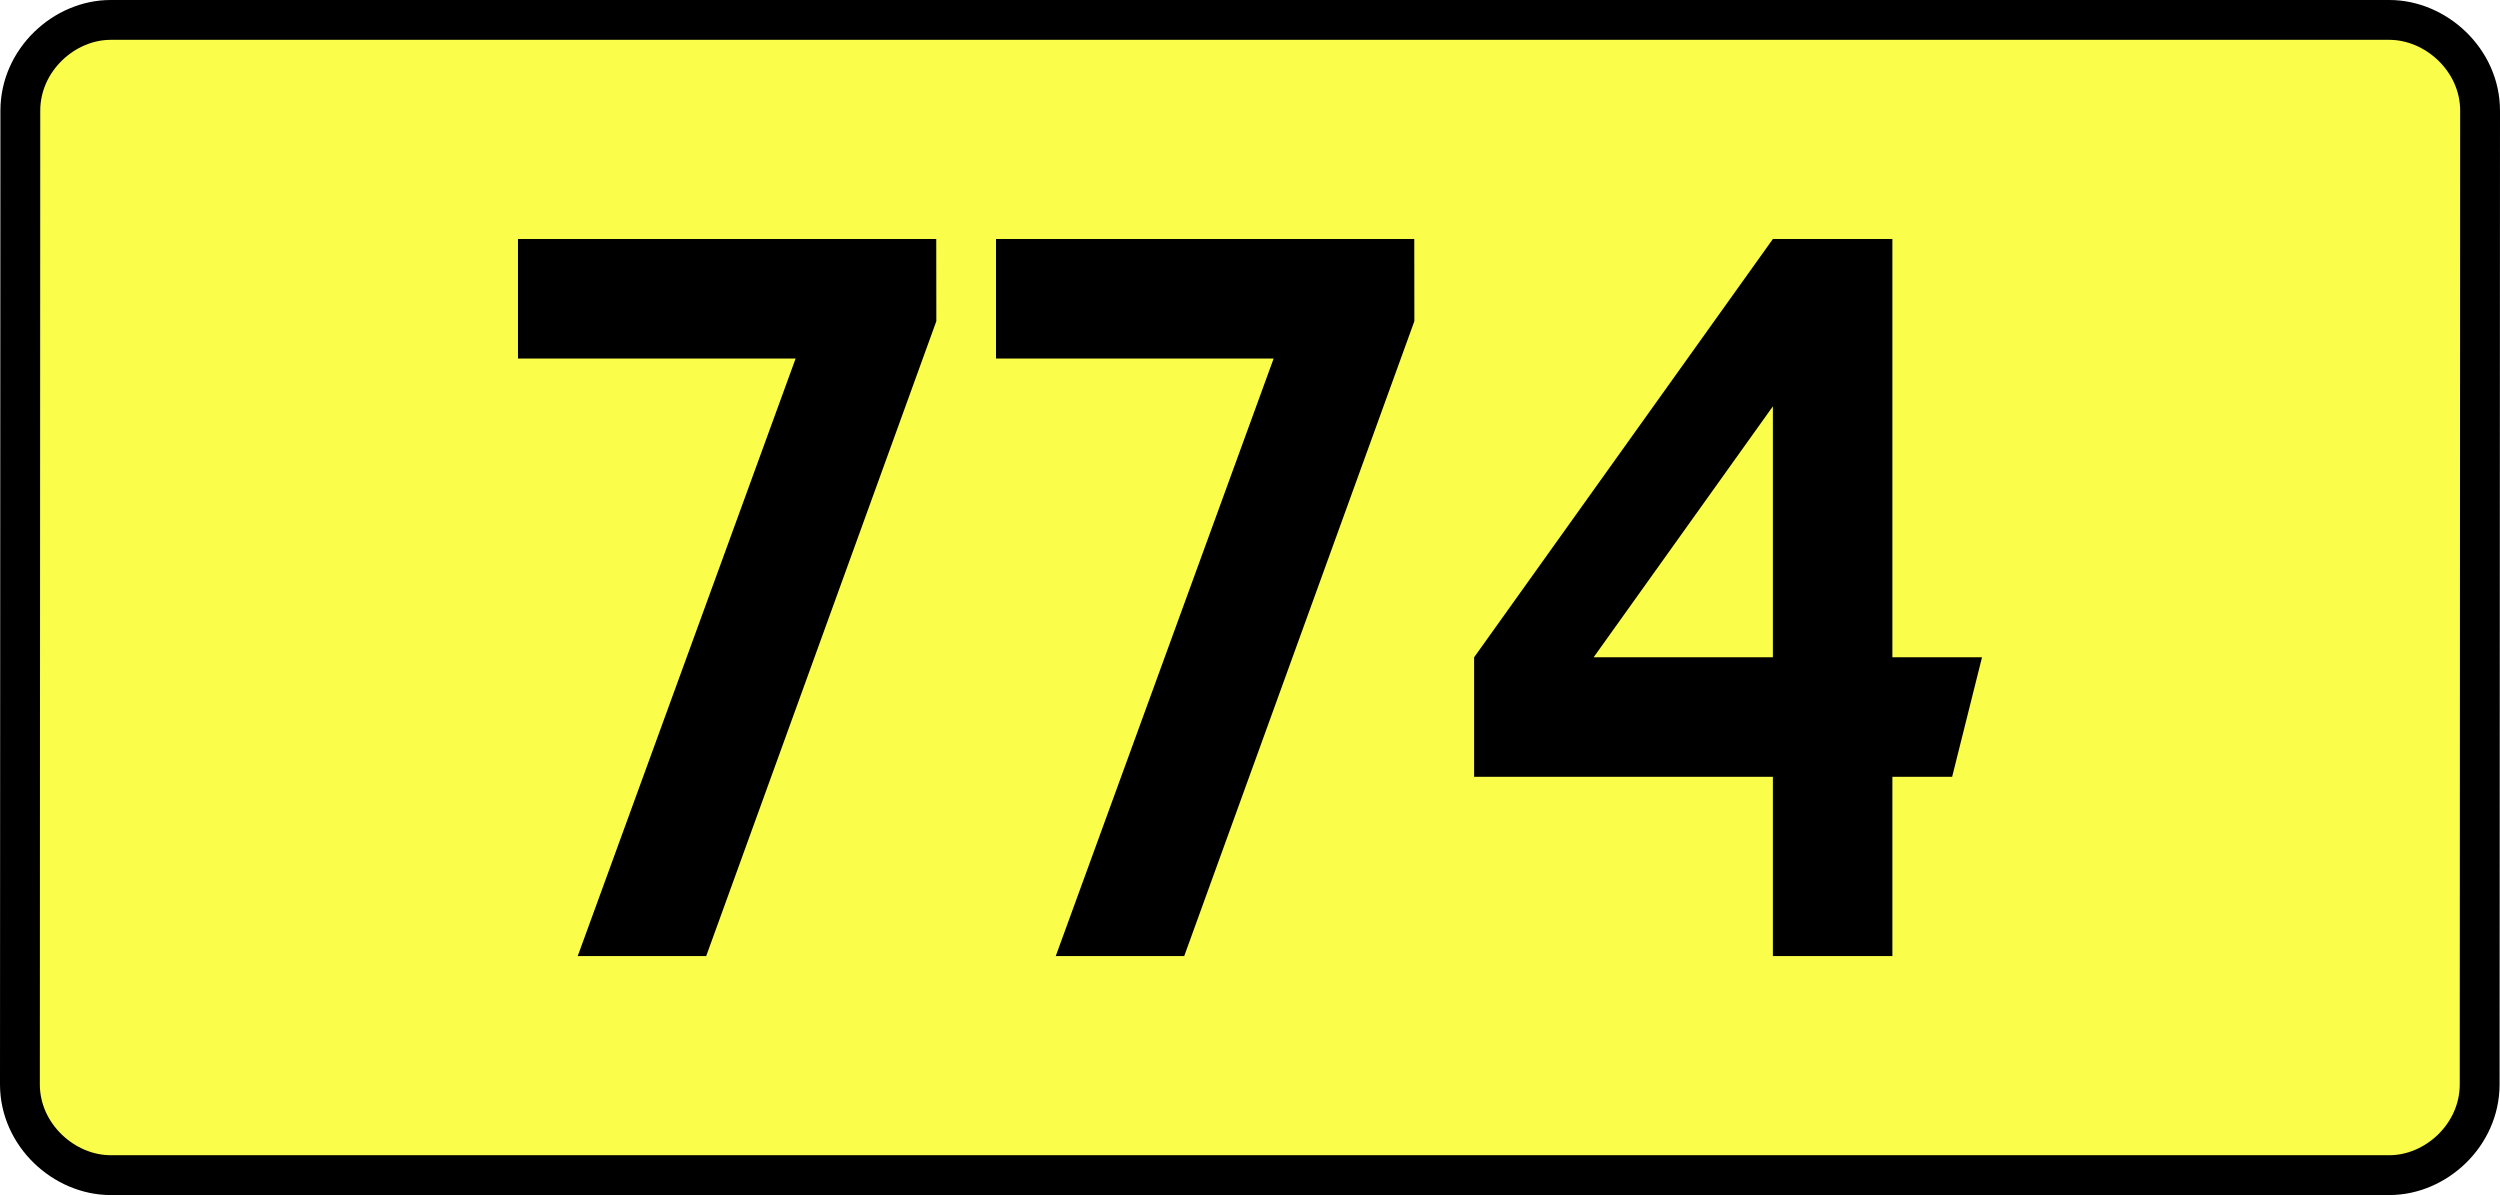
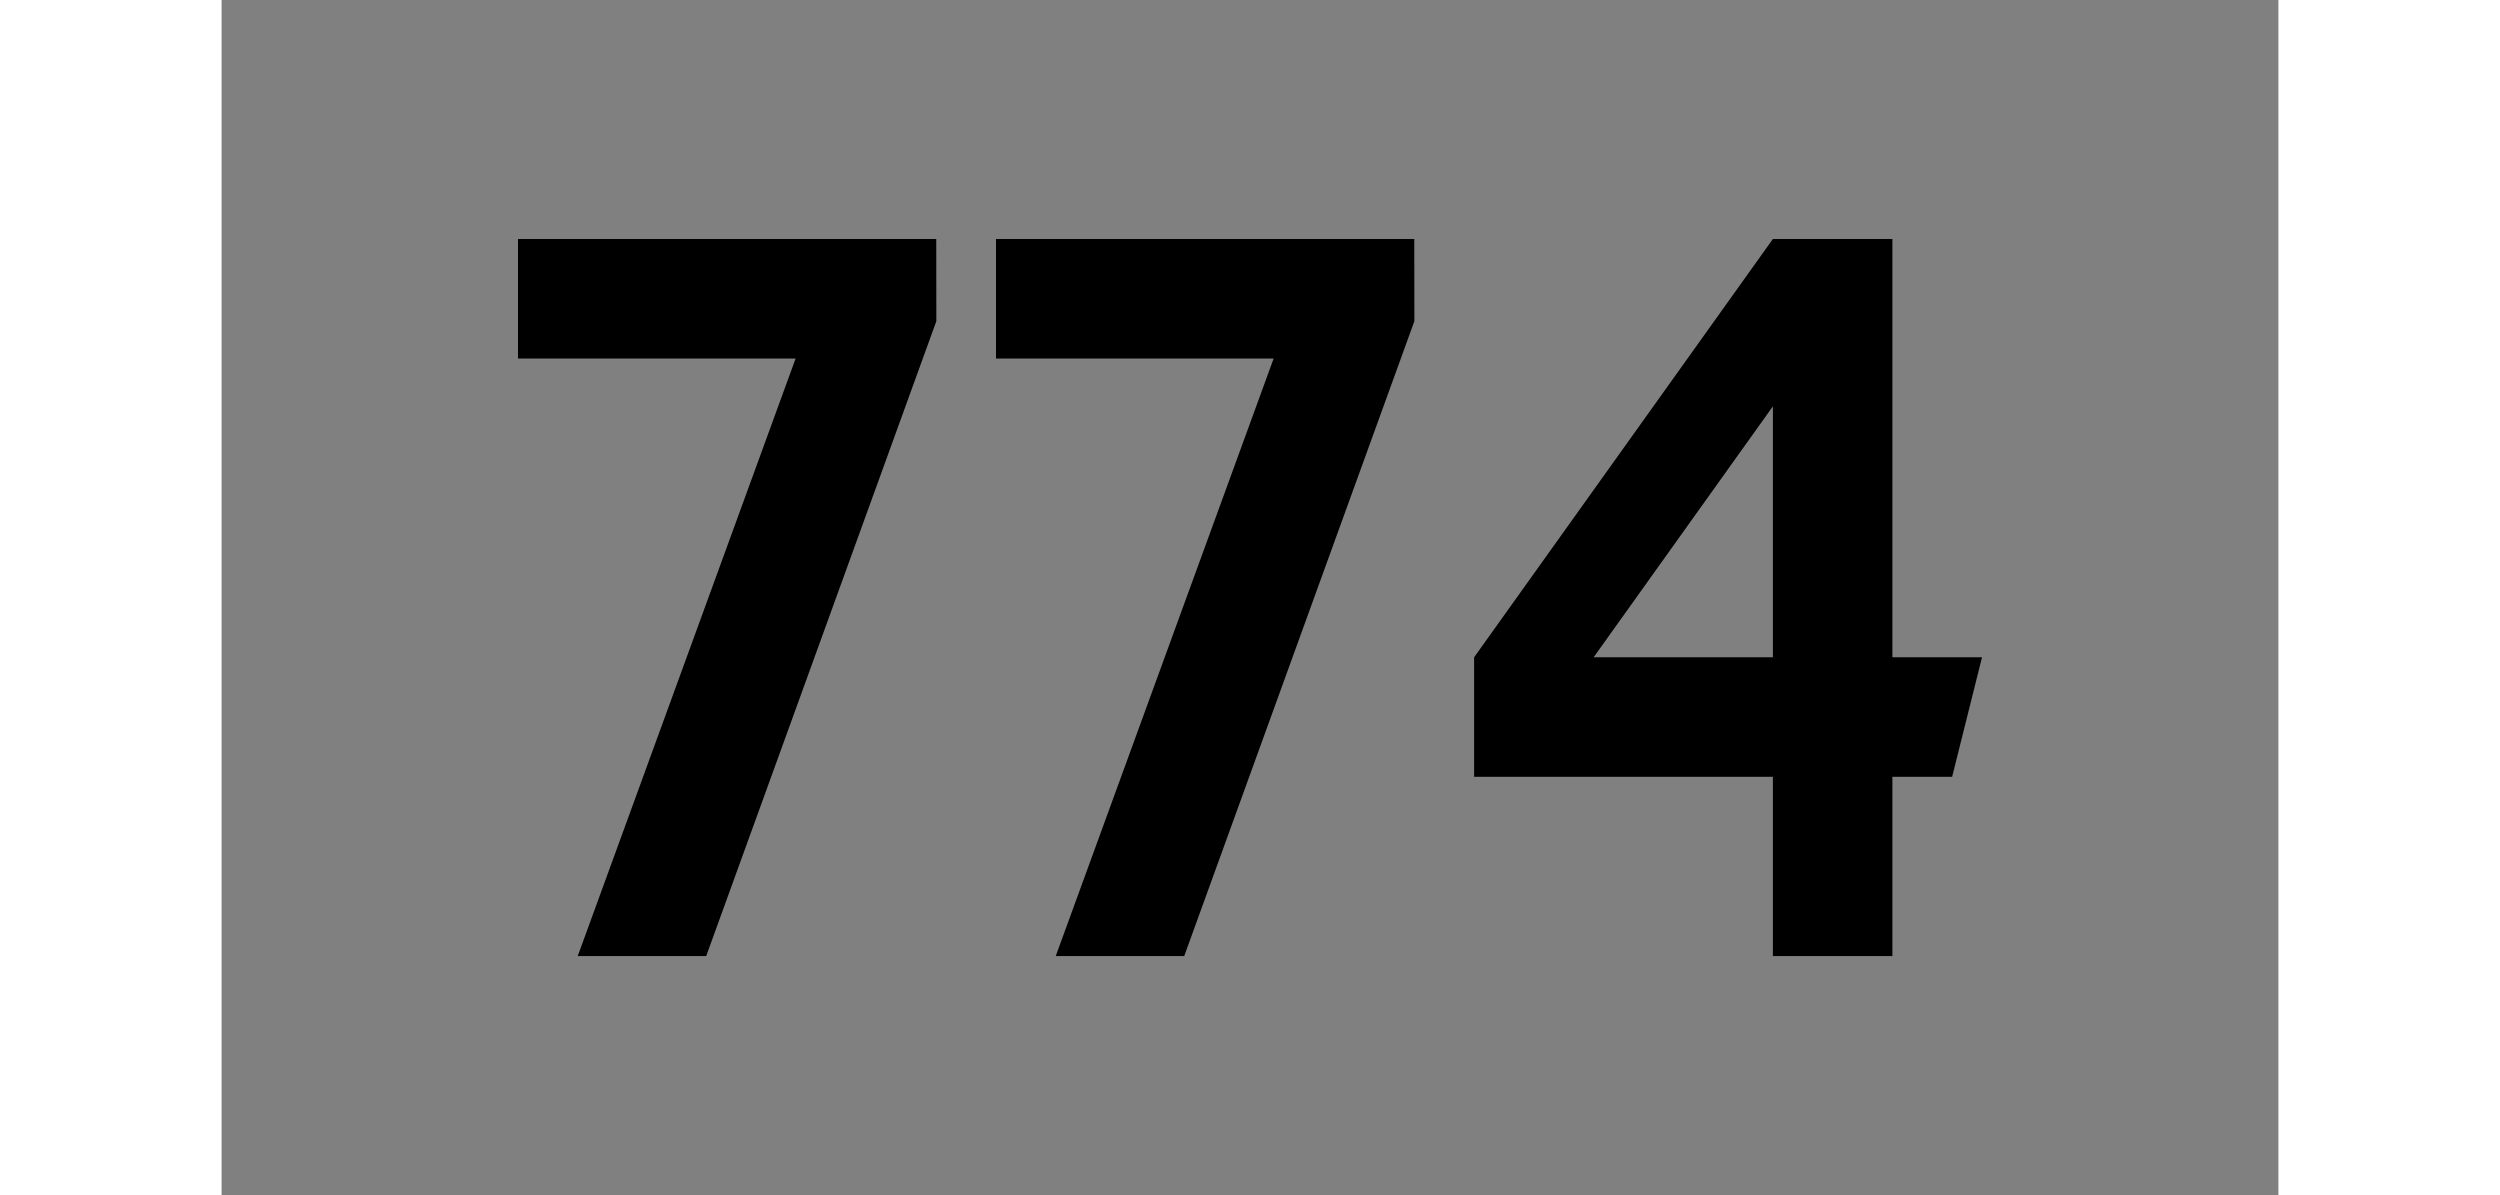
<svg xmlns="http://www.w3.org/2000/svg" xmlns:ns1="http://sodipodi.sourceforge.net/DTD/sodipodi-0.dtd" xmlns:ns2="http://www.inkscape.org/namespaces/inkscape" version="1.0" id="Vrstva_1" x="0px" y="0px" width="564.828" height="270" viewBox="0 0 609.84 354.33" enable-background="new 0 0 756.85 354.33" xml:space="preserve" ns1:version="0.32" ns2:version="0.46" ns1:docname="DW774-PL.svg" ns2:output_extension="org.inkscape.output.svg.inkscape">
  <rect x="0" y="0" width="609.84" height="354.33" fill="#808080" stroke="none" />
  <defs id="defs13" />
  <ns1:namedview ns2:window-height="712" ns2:window-width="1280" ns2:pageshadow="2" ns2:pageopacity="0.0" guidetolerance="10.0" gridtolerance="10.0" objecttolerance="10.0" borderopacity="1.0" bordercolor="#666666" pagecolor="#ffffff" id="base" showgrid="false" ns2:zoom="1.2923685" ns2:cx="206.5778" ns2:cy="126.61453" ns2:window-x="-4" ns2:window-y="-4" ns2:current-layer="Vrstva_1" units="px" showguides="true" ns2:guide-bbox="true" />
-   <path id="rect2780" stroke-miterlimit="10" d="M -32.893,5.905 L 642.733,5.905 C 656.549,5.905 669.636,17.787 669.636,32.808 L 669.511,321.522 C 669.511,336.541 656.549,348.424 642.733,348.424 L -32.893,348.424 C -46.708,348.424 -59.796,336.541 -59.796,321.522 L -59.671,32.808 C -59.671,17.788 -46.707,5.905 -32.893,5.905 z" style="fill:#fafd4a;stroke:#000000;stroke-width:11.811;stroke-miterlimit:10;stroke-dasharray:none" ns1:nodetypes="ccccccccc" />
  <path style="font-size:283.463px;font-style:normal;font-variant:normal;font-weight:bold;font-stretch:normal;text-align:center;line-height:125%;writing-mode:lr-tb;text-anchor:middle;fill:#000000;fill-opacity:1;stroke:none;stroke-width:1px;stroke-linecap:butt;stroke-linejoin:miter;stroke-opacity:1;font-family:Drogowskaz;-inkscape-font-specification:Drogowskaz Bold" d="M 87.879,106.299 L 170.198,106.299 L 105.593,283.464 L 143.686,283.464 L 211.922,95.226 L 211.895,70.866 L 87.879,70.866 L 87.879,106.299 L 87.879,106.299 z M 229.611,106.299 L 311.93,106.299 L 247.325,283.464 L 285.418,283.464 L 353.654,95.226 L 353.627,70.866 L 229.611,70.866 L 229.611,106.299 L 229.611,106.299 z M 459.953,70.866 L 371.37,194.882 L 371.37,230.315 L 459.953,230.315 L 459.953,283.464 L 495.386,283.464 L 495.386,230.315 L 513.103,230.315 L 521.961,194.882 L 495.386,194.882 L 495.386,70.866 L 459.953,70.866 L 459.953,70.866 z M 459.953,194.882 L 406.804,194.882 L 459.953,120.475 L 459.953,194.882 L 459.953,194.882 z" id="text2381" ns1:nodetypes="cccccccccccccccccccccccccccccccccccc" />
</svg>